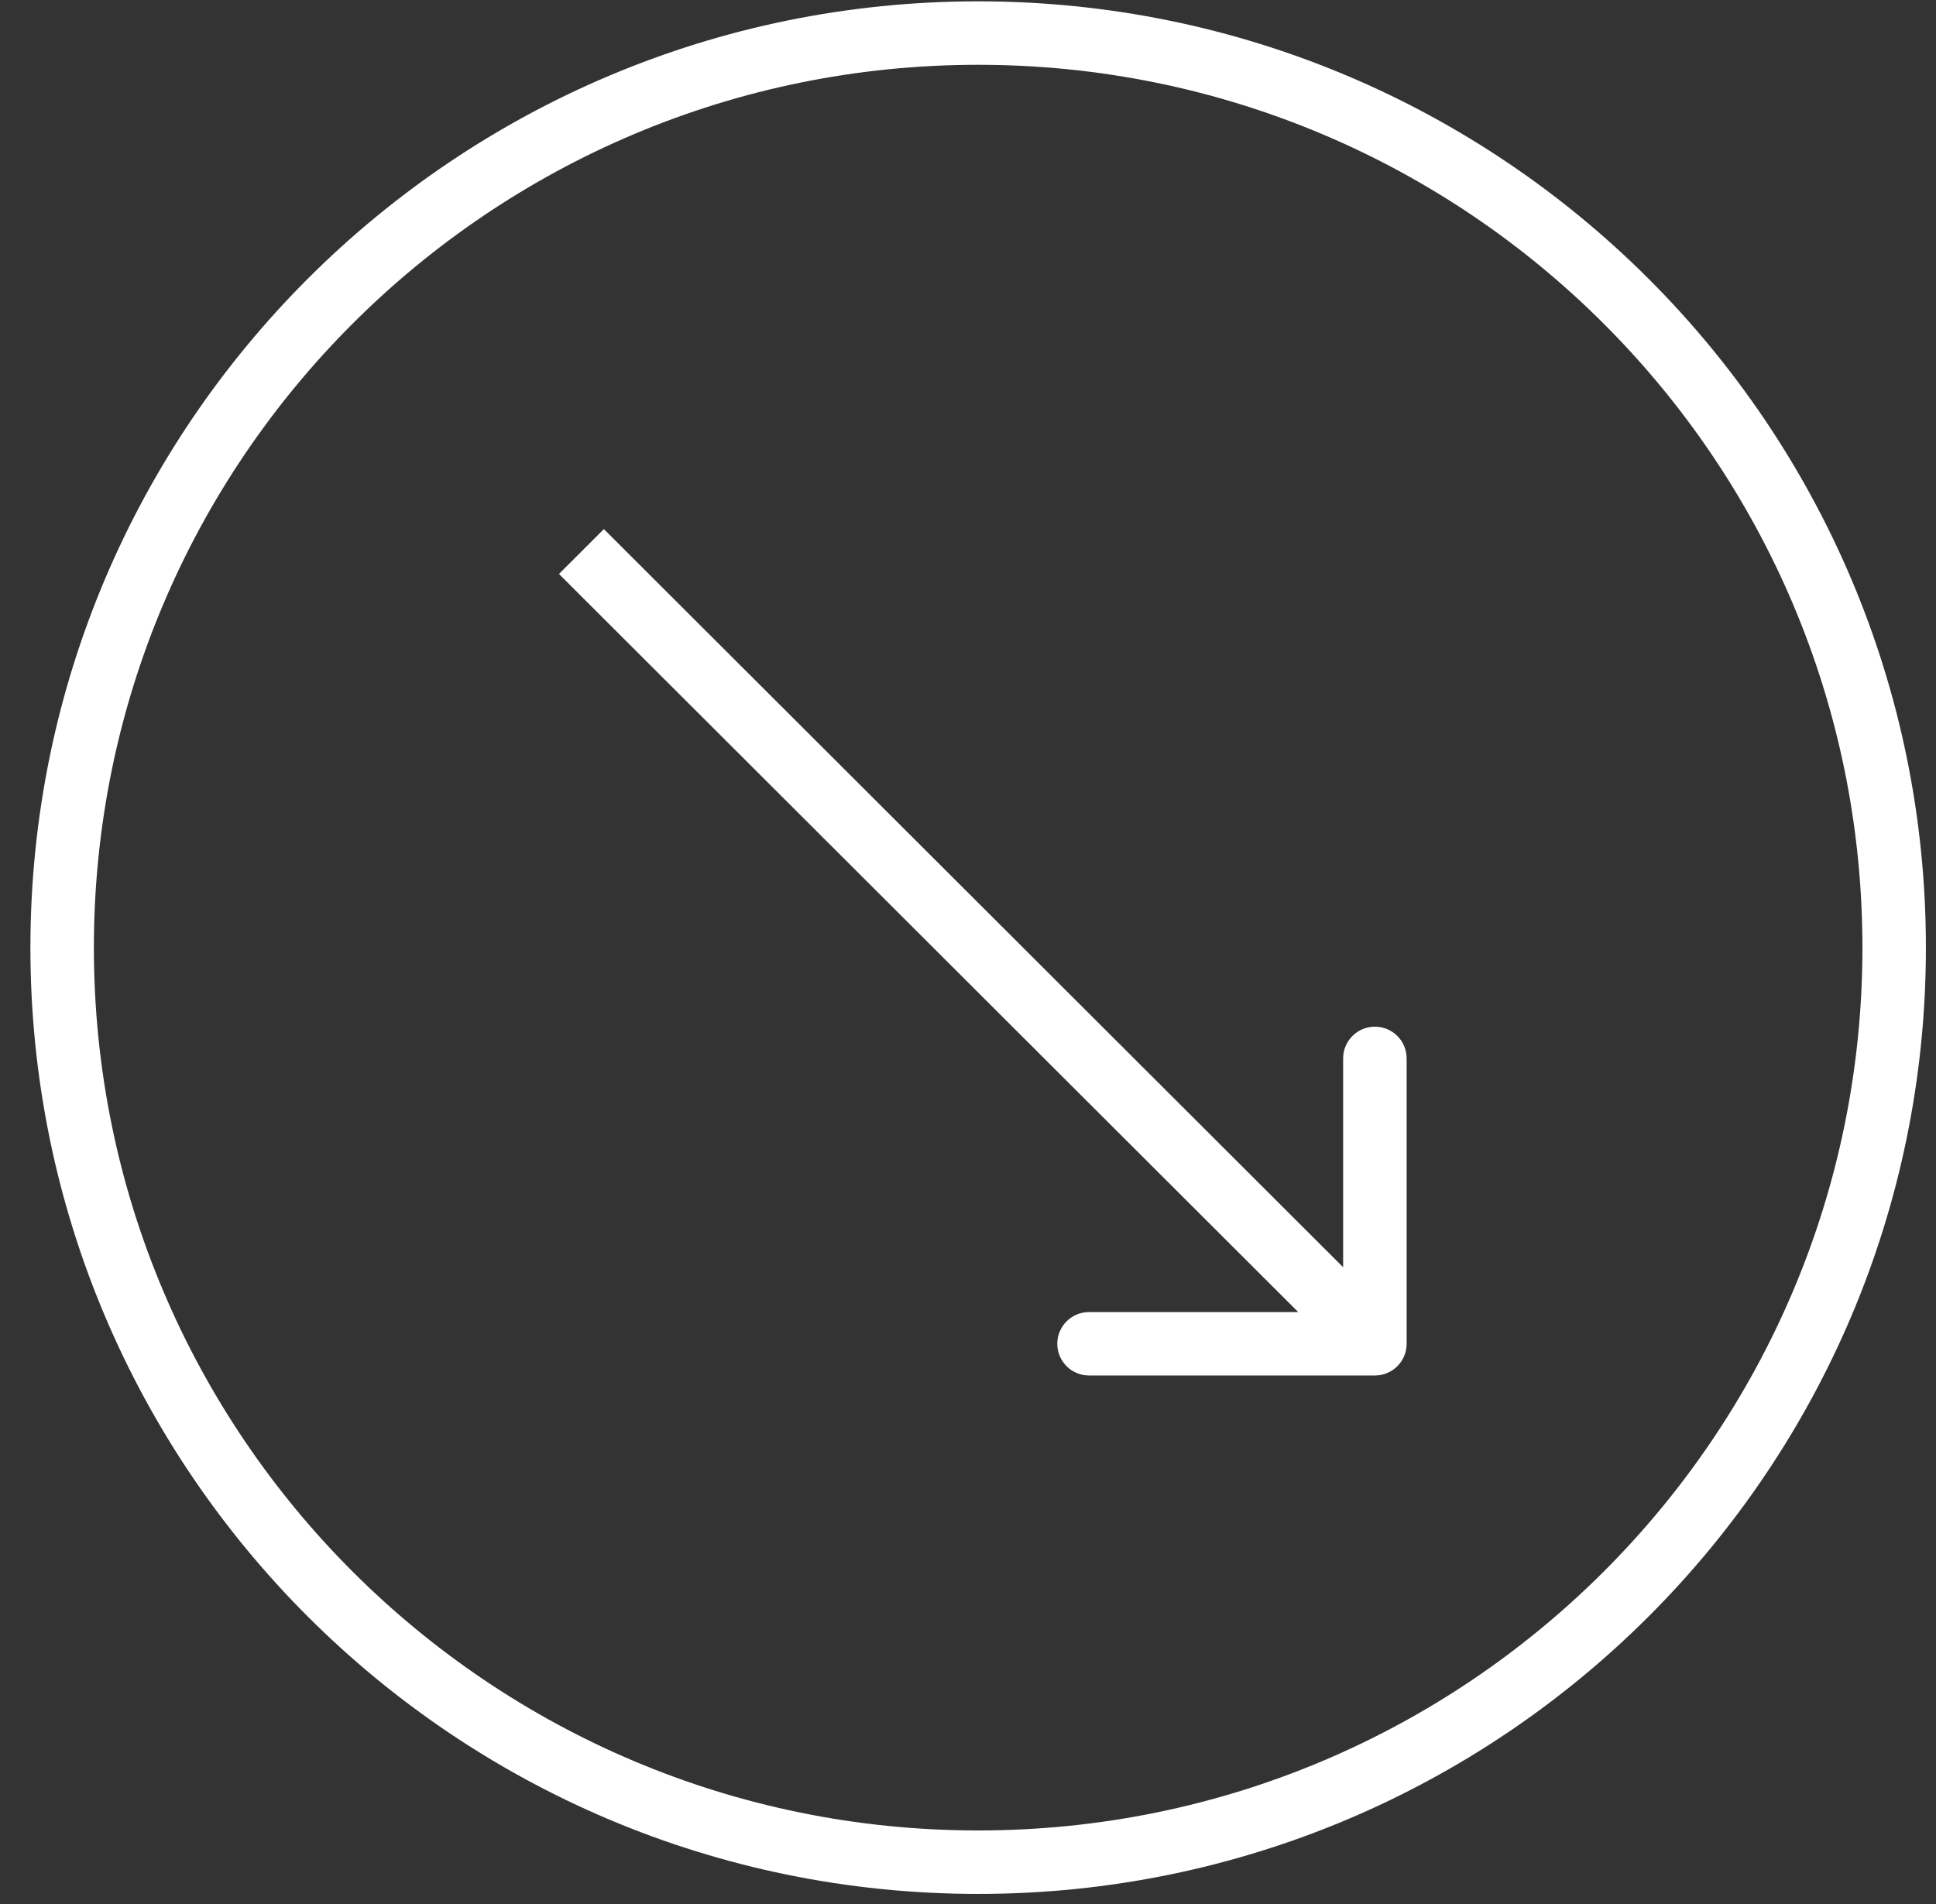
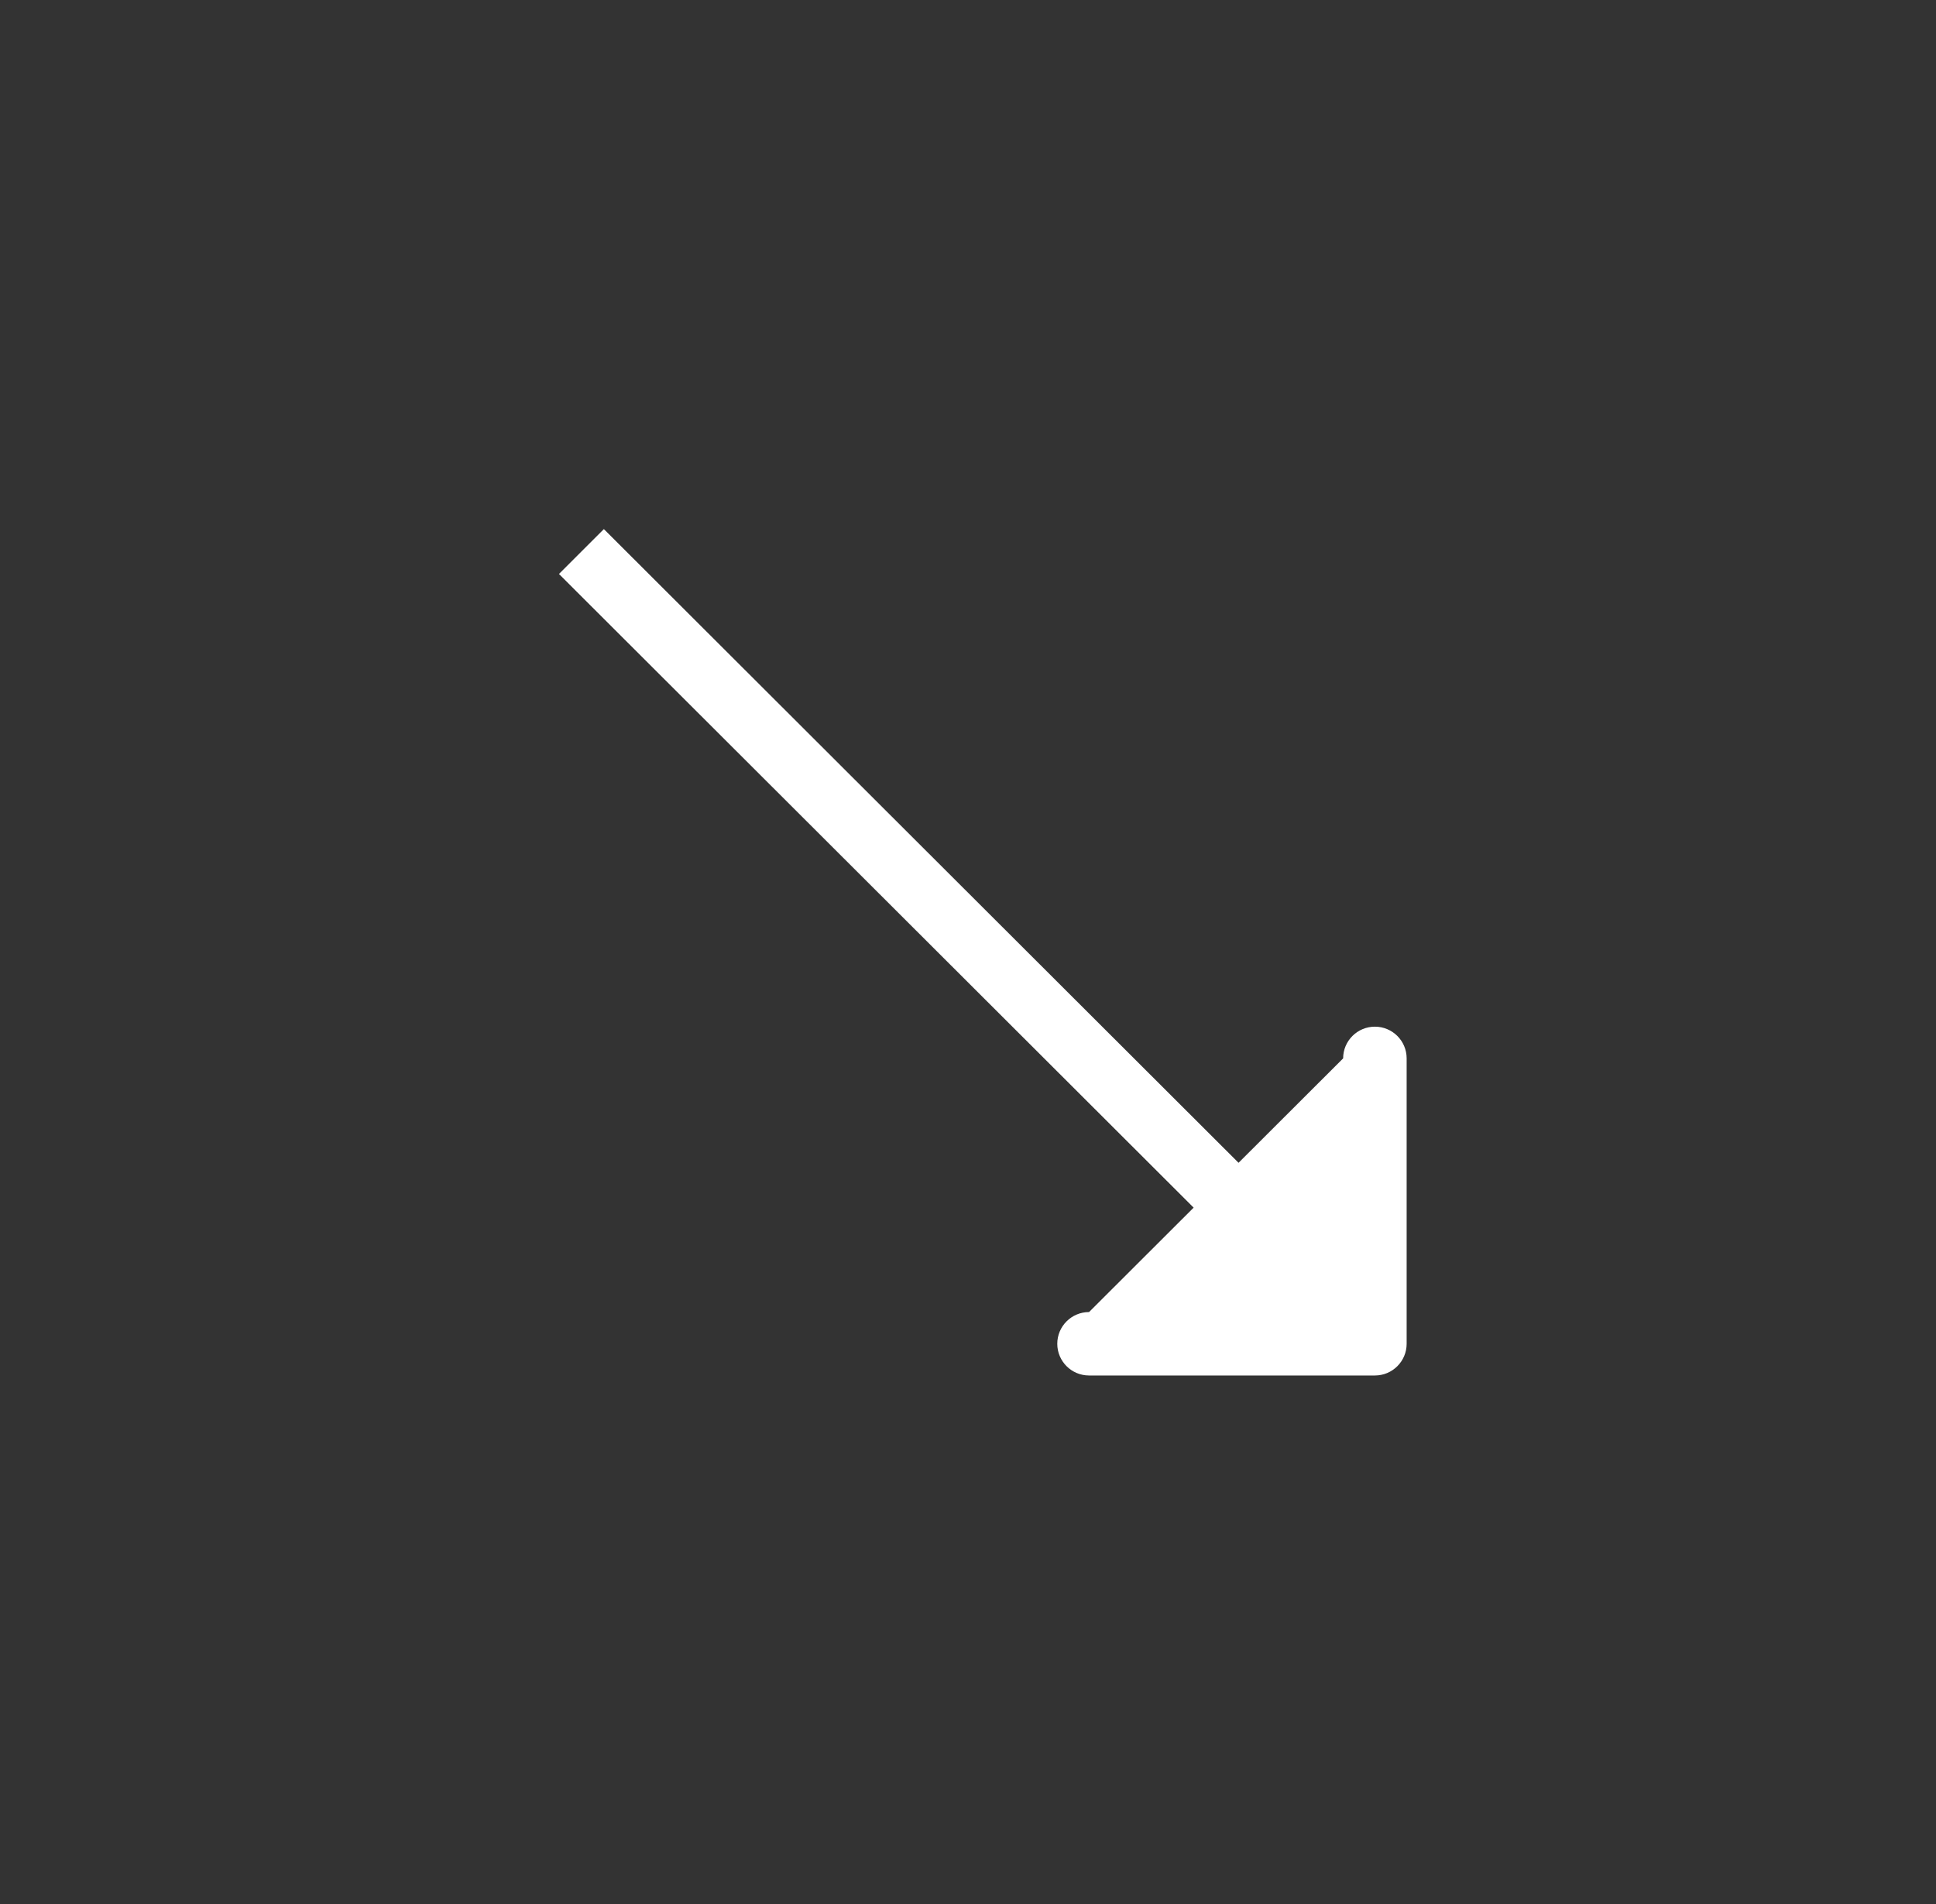
<svg xmlns="http://www.w3.org/2000/svg" width="61" height="60" viewBox="0 0 61 60" fill="none">
  <rect x="0" y="0" width="61" height="60" fill="#333333" stroke="none" />
-   <path d="M59.682 29.863C59.682 45.778 46.762 58.682 30.82 58.682C14.879 58.682 1.958 45.778 1.958 29.863C1.958 13.947 14.879 1.042 30.82 1.042C46.762 1.043 59.682 13.947 59.682 29.863Z" stroke="white" stroke-width="2" />
-   <path d="M43.321 43.345C43.873 43.345 44.321 42.897 44.321 42.346L44.321 33.352C44.321 32.8 43.873 32.353 43.321 32.353C42.768 32.353 42.32 32.8 42.32 33.352L42.32 41.346L34.314 41.346C33.761 41.346 33.313 41.794 33.313 42.346C33.313 42.897 33.761 43.345 34.314 43.345L43.321 43.345ZM18.319 17.38L17.612 18.087L42.613 43.052L43.321 42.346L44.028 41.639L19.027 16.673L18.319 17.38Z" fill="white" />
+   <path d="M43.321 43.345C43.873 43.345 44.321 42.897 44.321 42.346L44.321 33.352C44.321 32.8 43.873 32.353 43.321 32.353C42.768 32.353 42.32 32.8 42.32 33.352L34.314 41.346C33.761 41.346 33.313 41.794 33.313 42.346C33.313 42.897 33.761 43.345 34.314 43.345L43.321 43.345ZM18.319 17.38L17.612 18.087L42.613 43.052L43.321 42.346L44.028 41.639L19.027 16.673L18.319 17.38Z" fill="white" />
</svg>